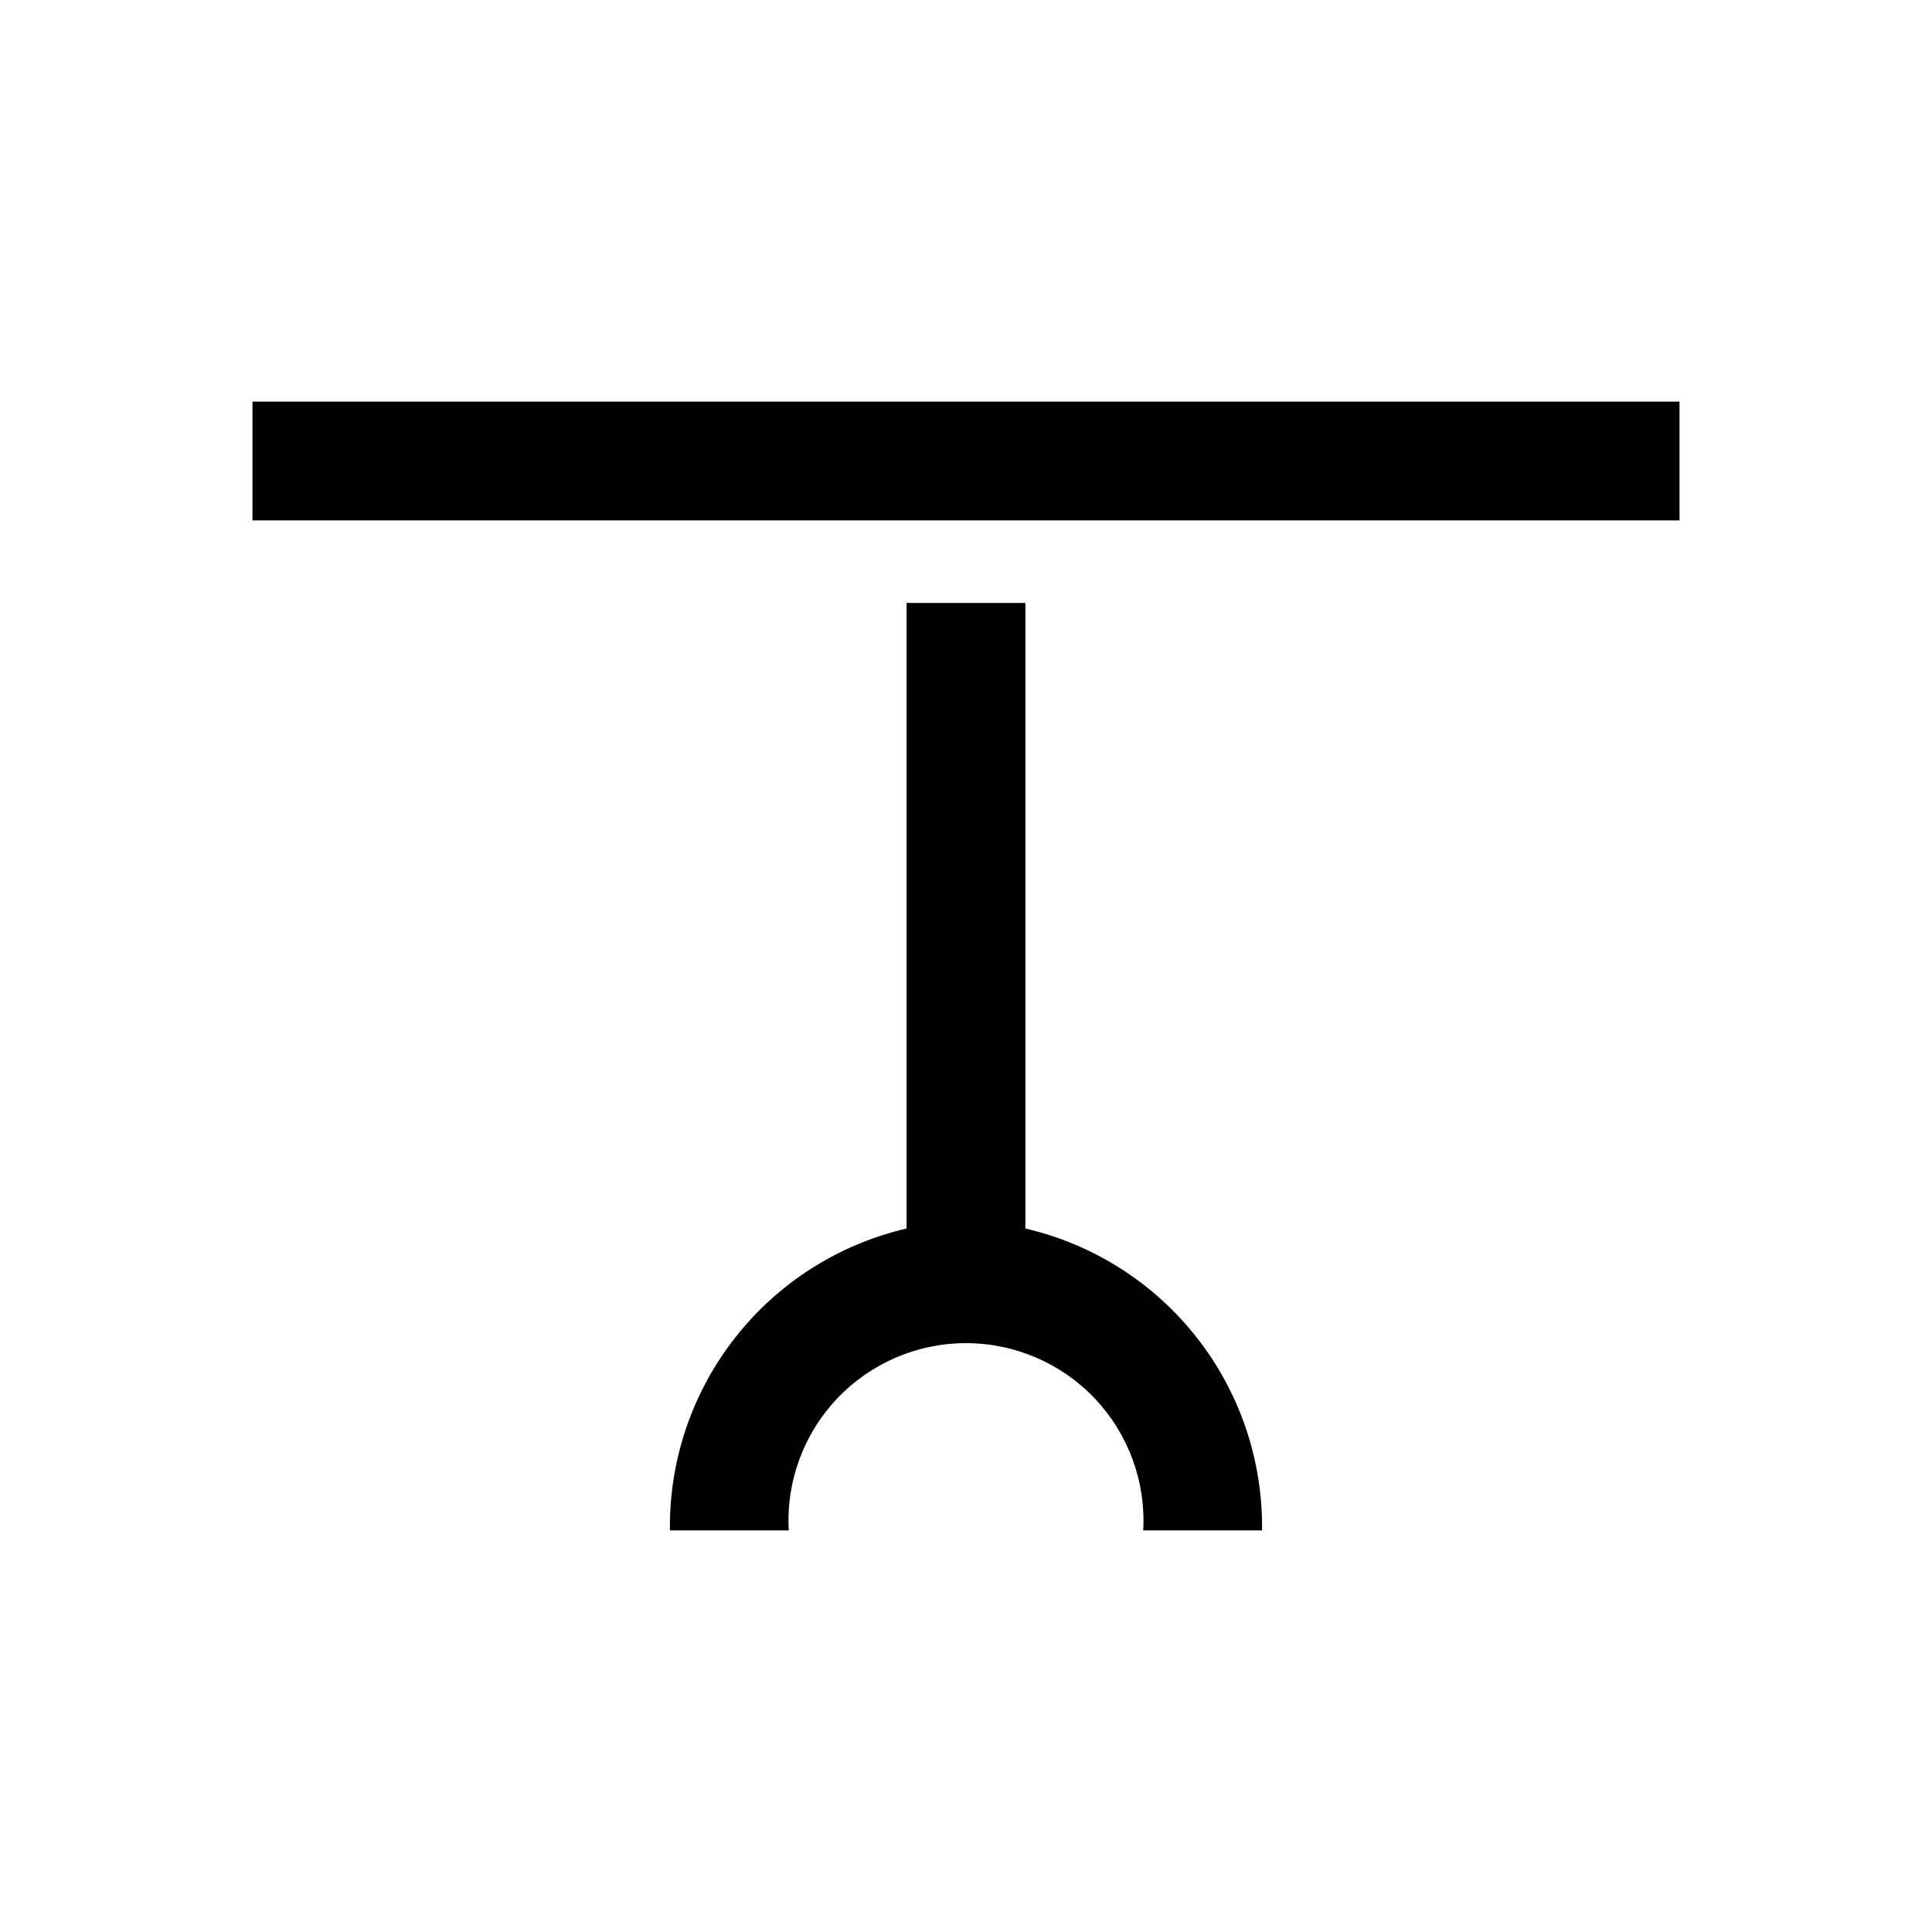
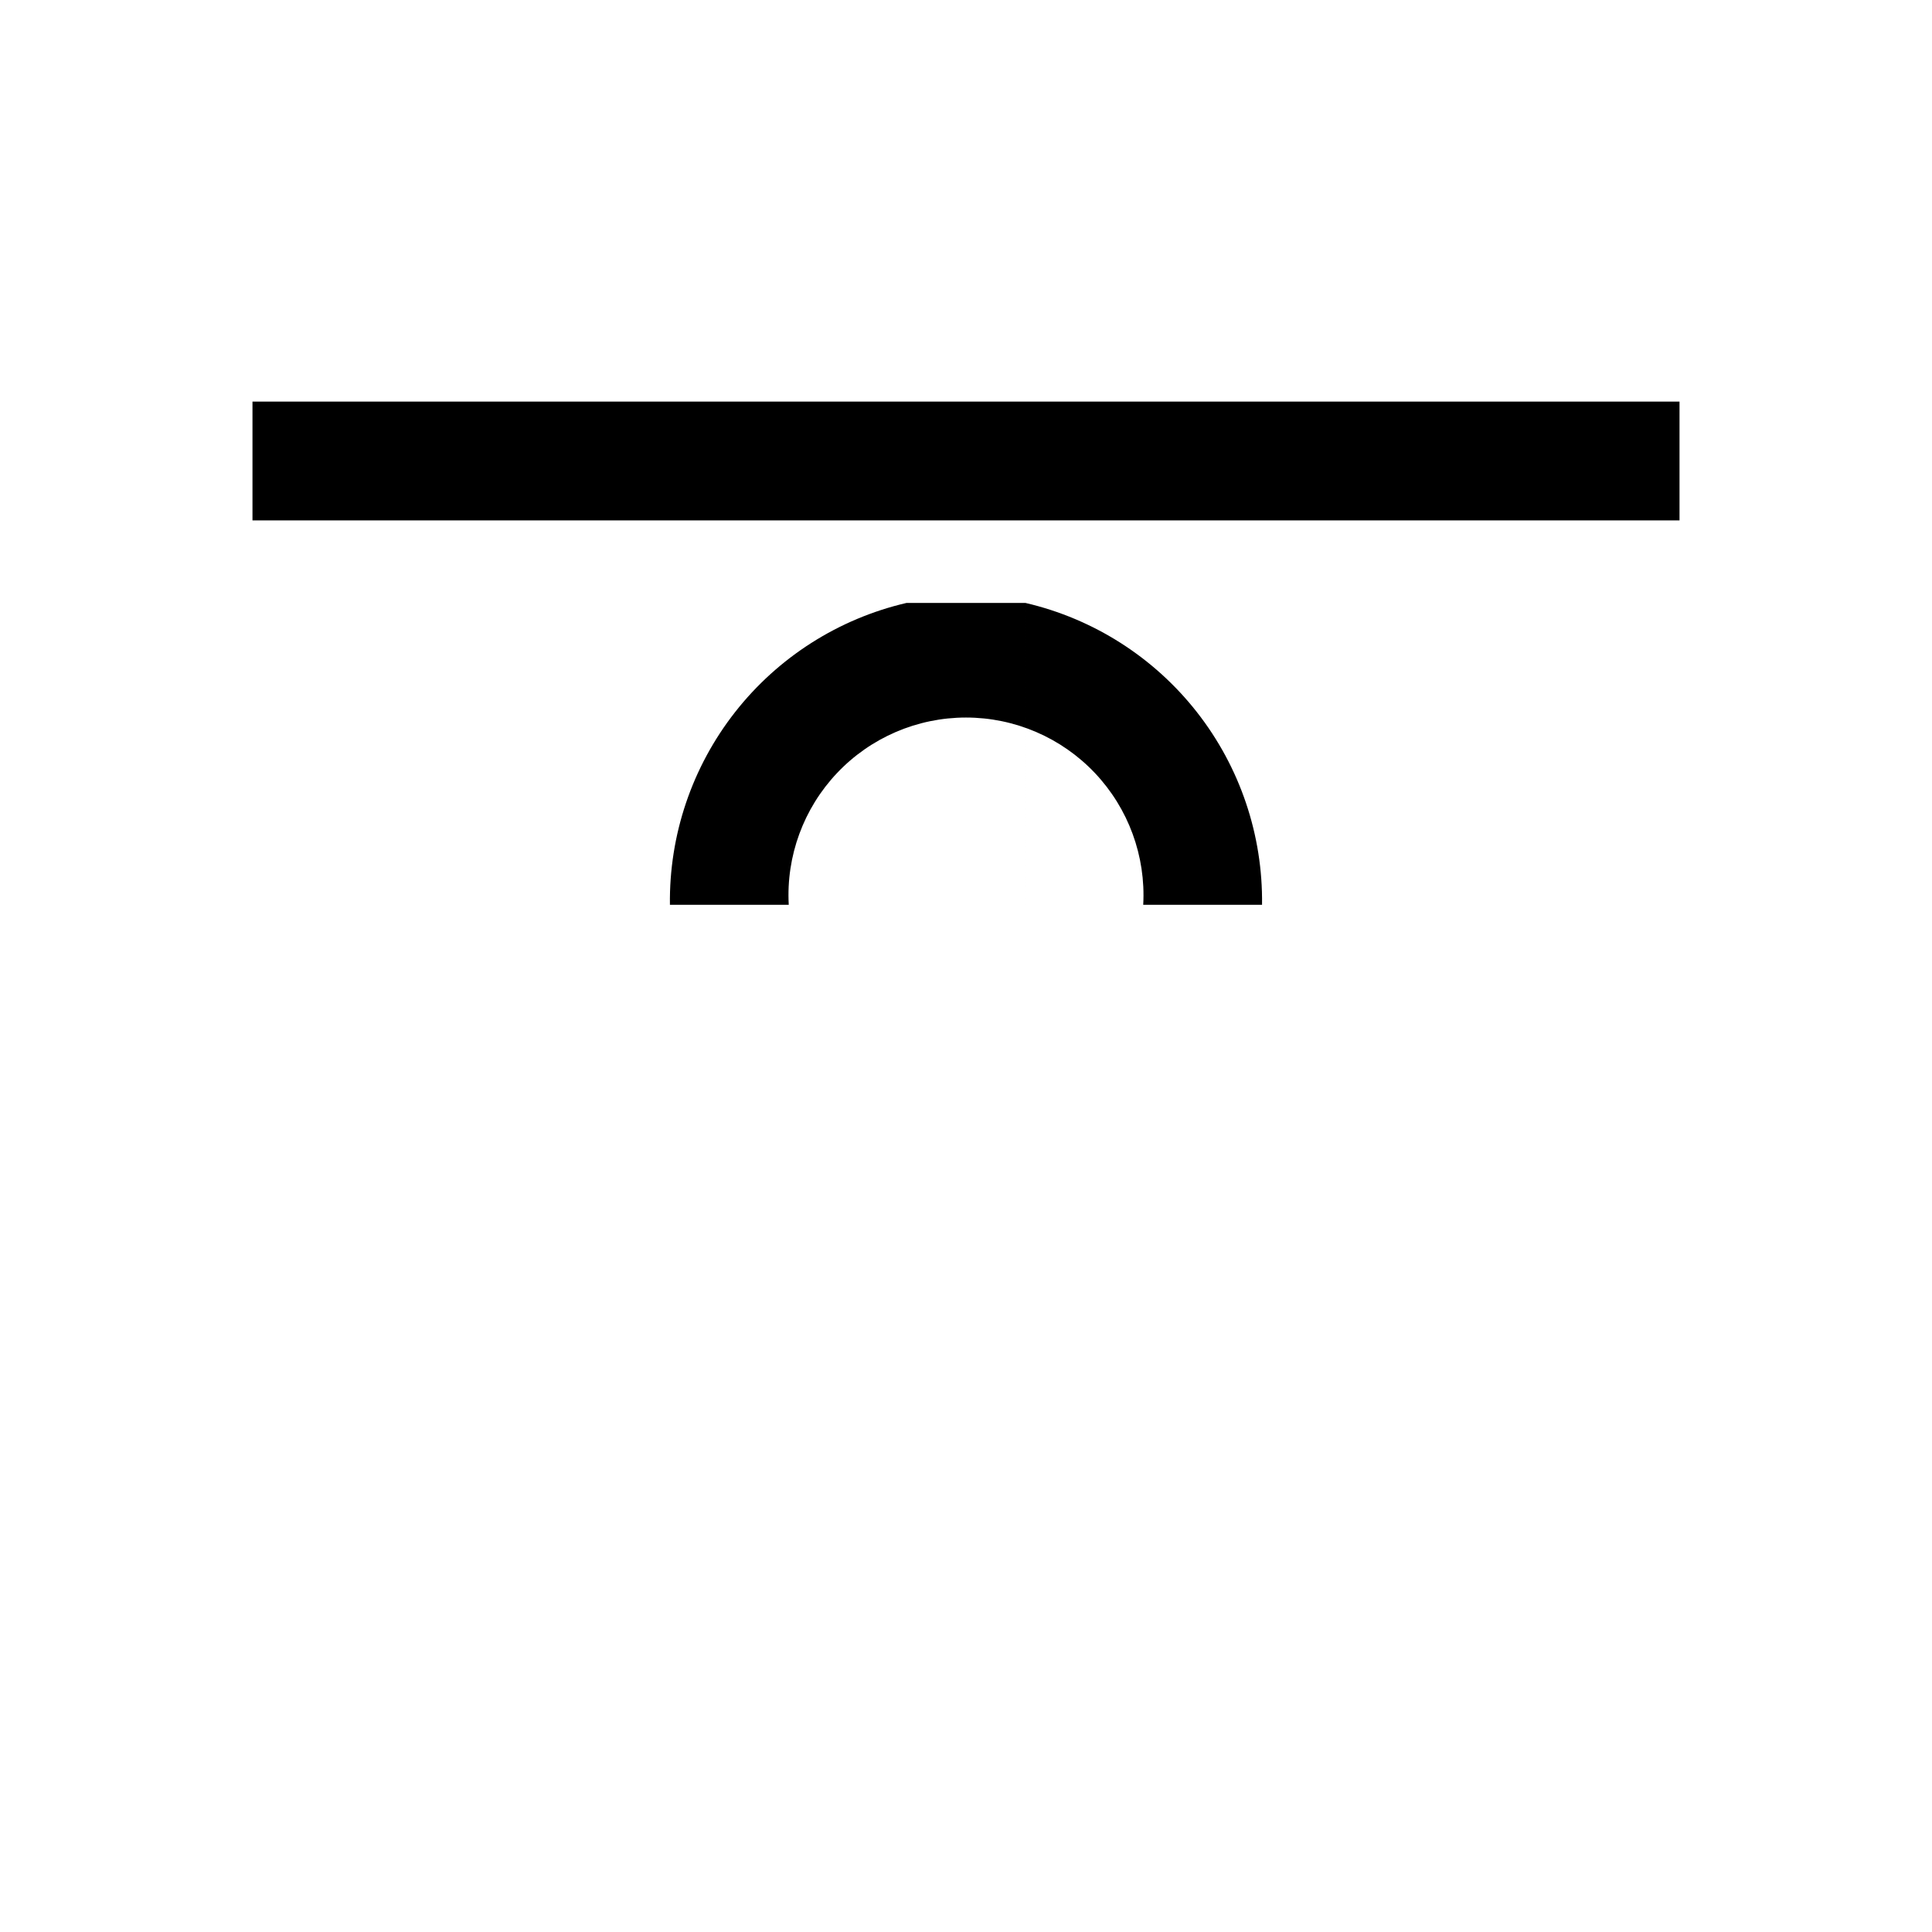
<svg xmlns="http://www.w3.org/2000/svg" fill="#000000" width="800px" height="800px" version="1.1" viewBox="144 144 512 512">
-   <path d="m589.09 250.43v31.488h-378.18v-31.488zm-173.35 219.14v-165.79h-31.488v165.79c-18.012 4.184-34.051 14.395-45.457 28.949-11.406 14.551-17.496 32.562-17.258 51.051h31.488c-0.711-12.906 3.922-25.535 12.805-34.922 8.887-9.387 21.242-14.703 34.168-14.703 12.922 0 25.277 5.316 34.164 14.703 8.883 9.387 13.516 22.016 12.805 34.922h31.488c0.238-18.488-5.852-36.5-17.258-51.051-11.406-14.555-27.445-24.766-45.457-28.949z" />
+   <path d="m589.09 250.43v31.488h-378.18v-31.488zm-173.35 219.14v-165.79h-31.488c-18.012 4.184-34.051 14.395-45.457 28.949-11.406 14.551-17.496 32.562-17.258 51.051h31.488c-0.711-12.906 3.922-25.535 12.805-34.922 8.887-9.387 21.242-14.703 34.168-14.703 12.922 0 25.277 5.316 34.164 14.703 8.883 9.387 13.516 22.016 12.805 34.922h31.488c0.238-18.488-5.852-36.5-17.258-51.051-11.406-14.555-27.445-24.766-45.457-28.949z" />
</svg>